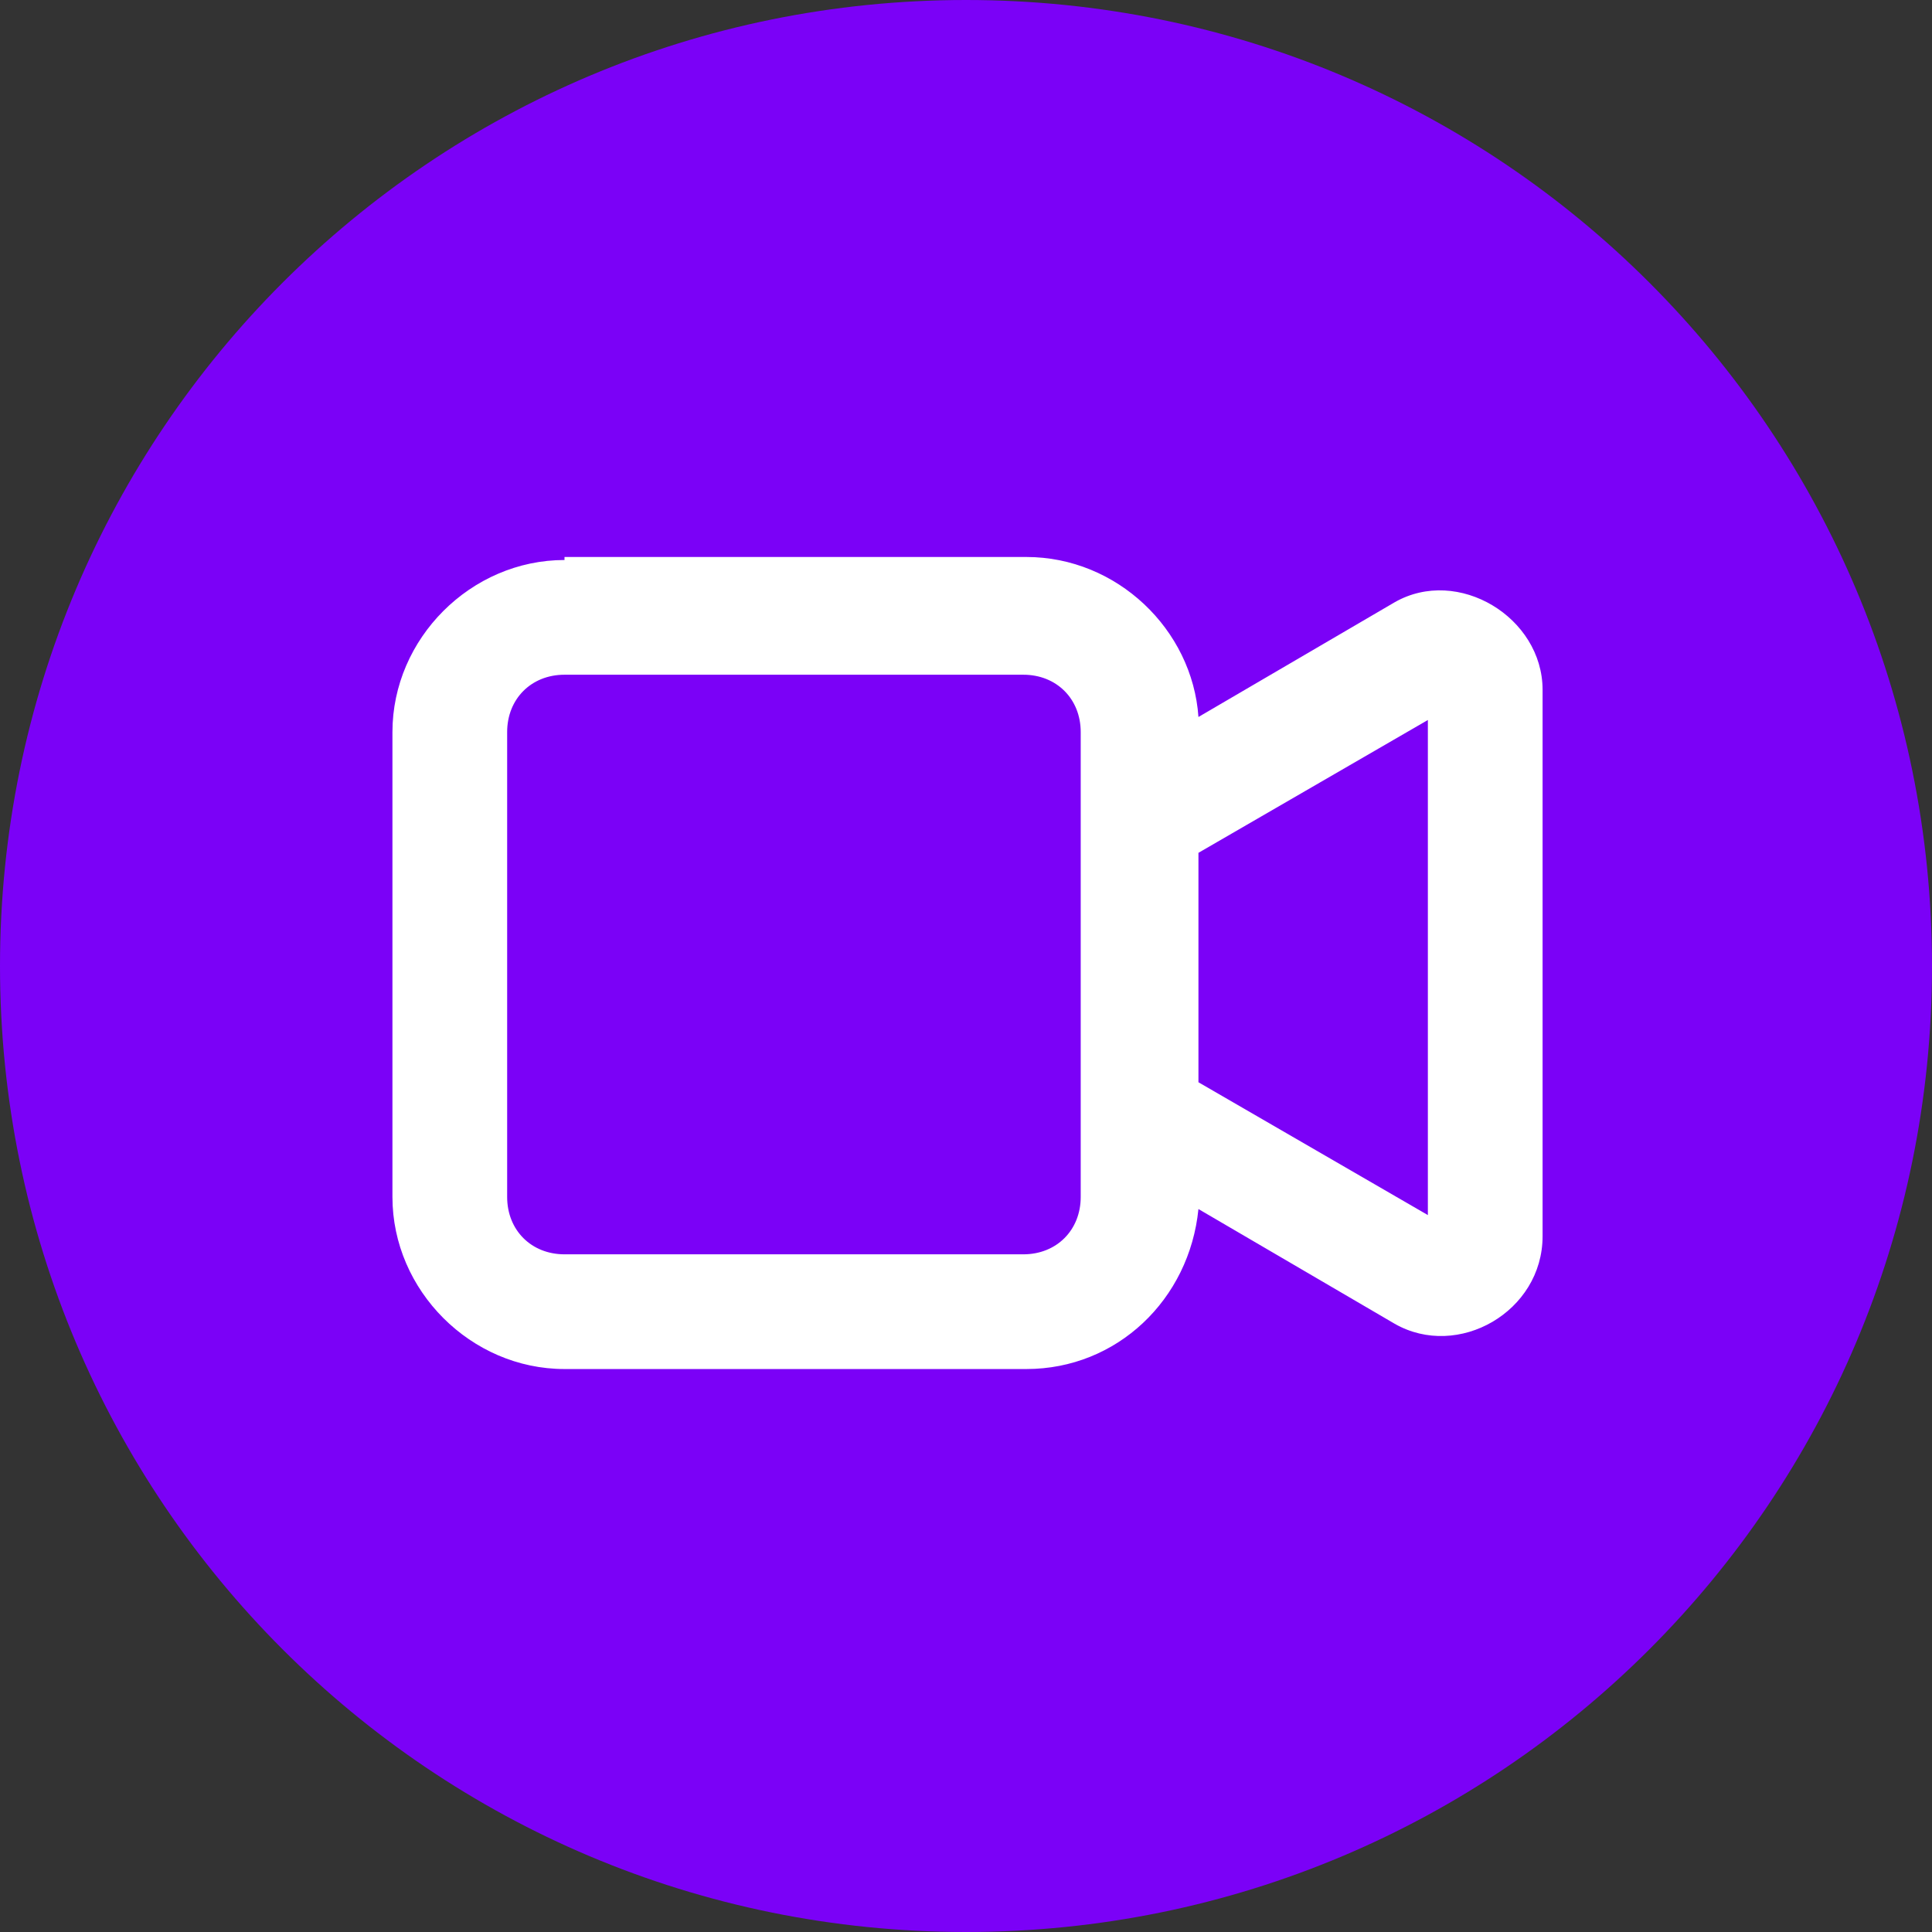
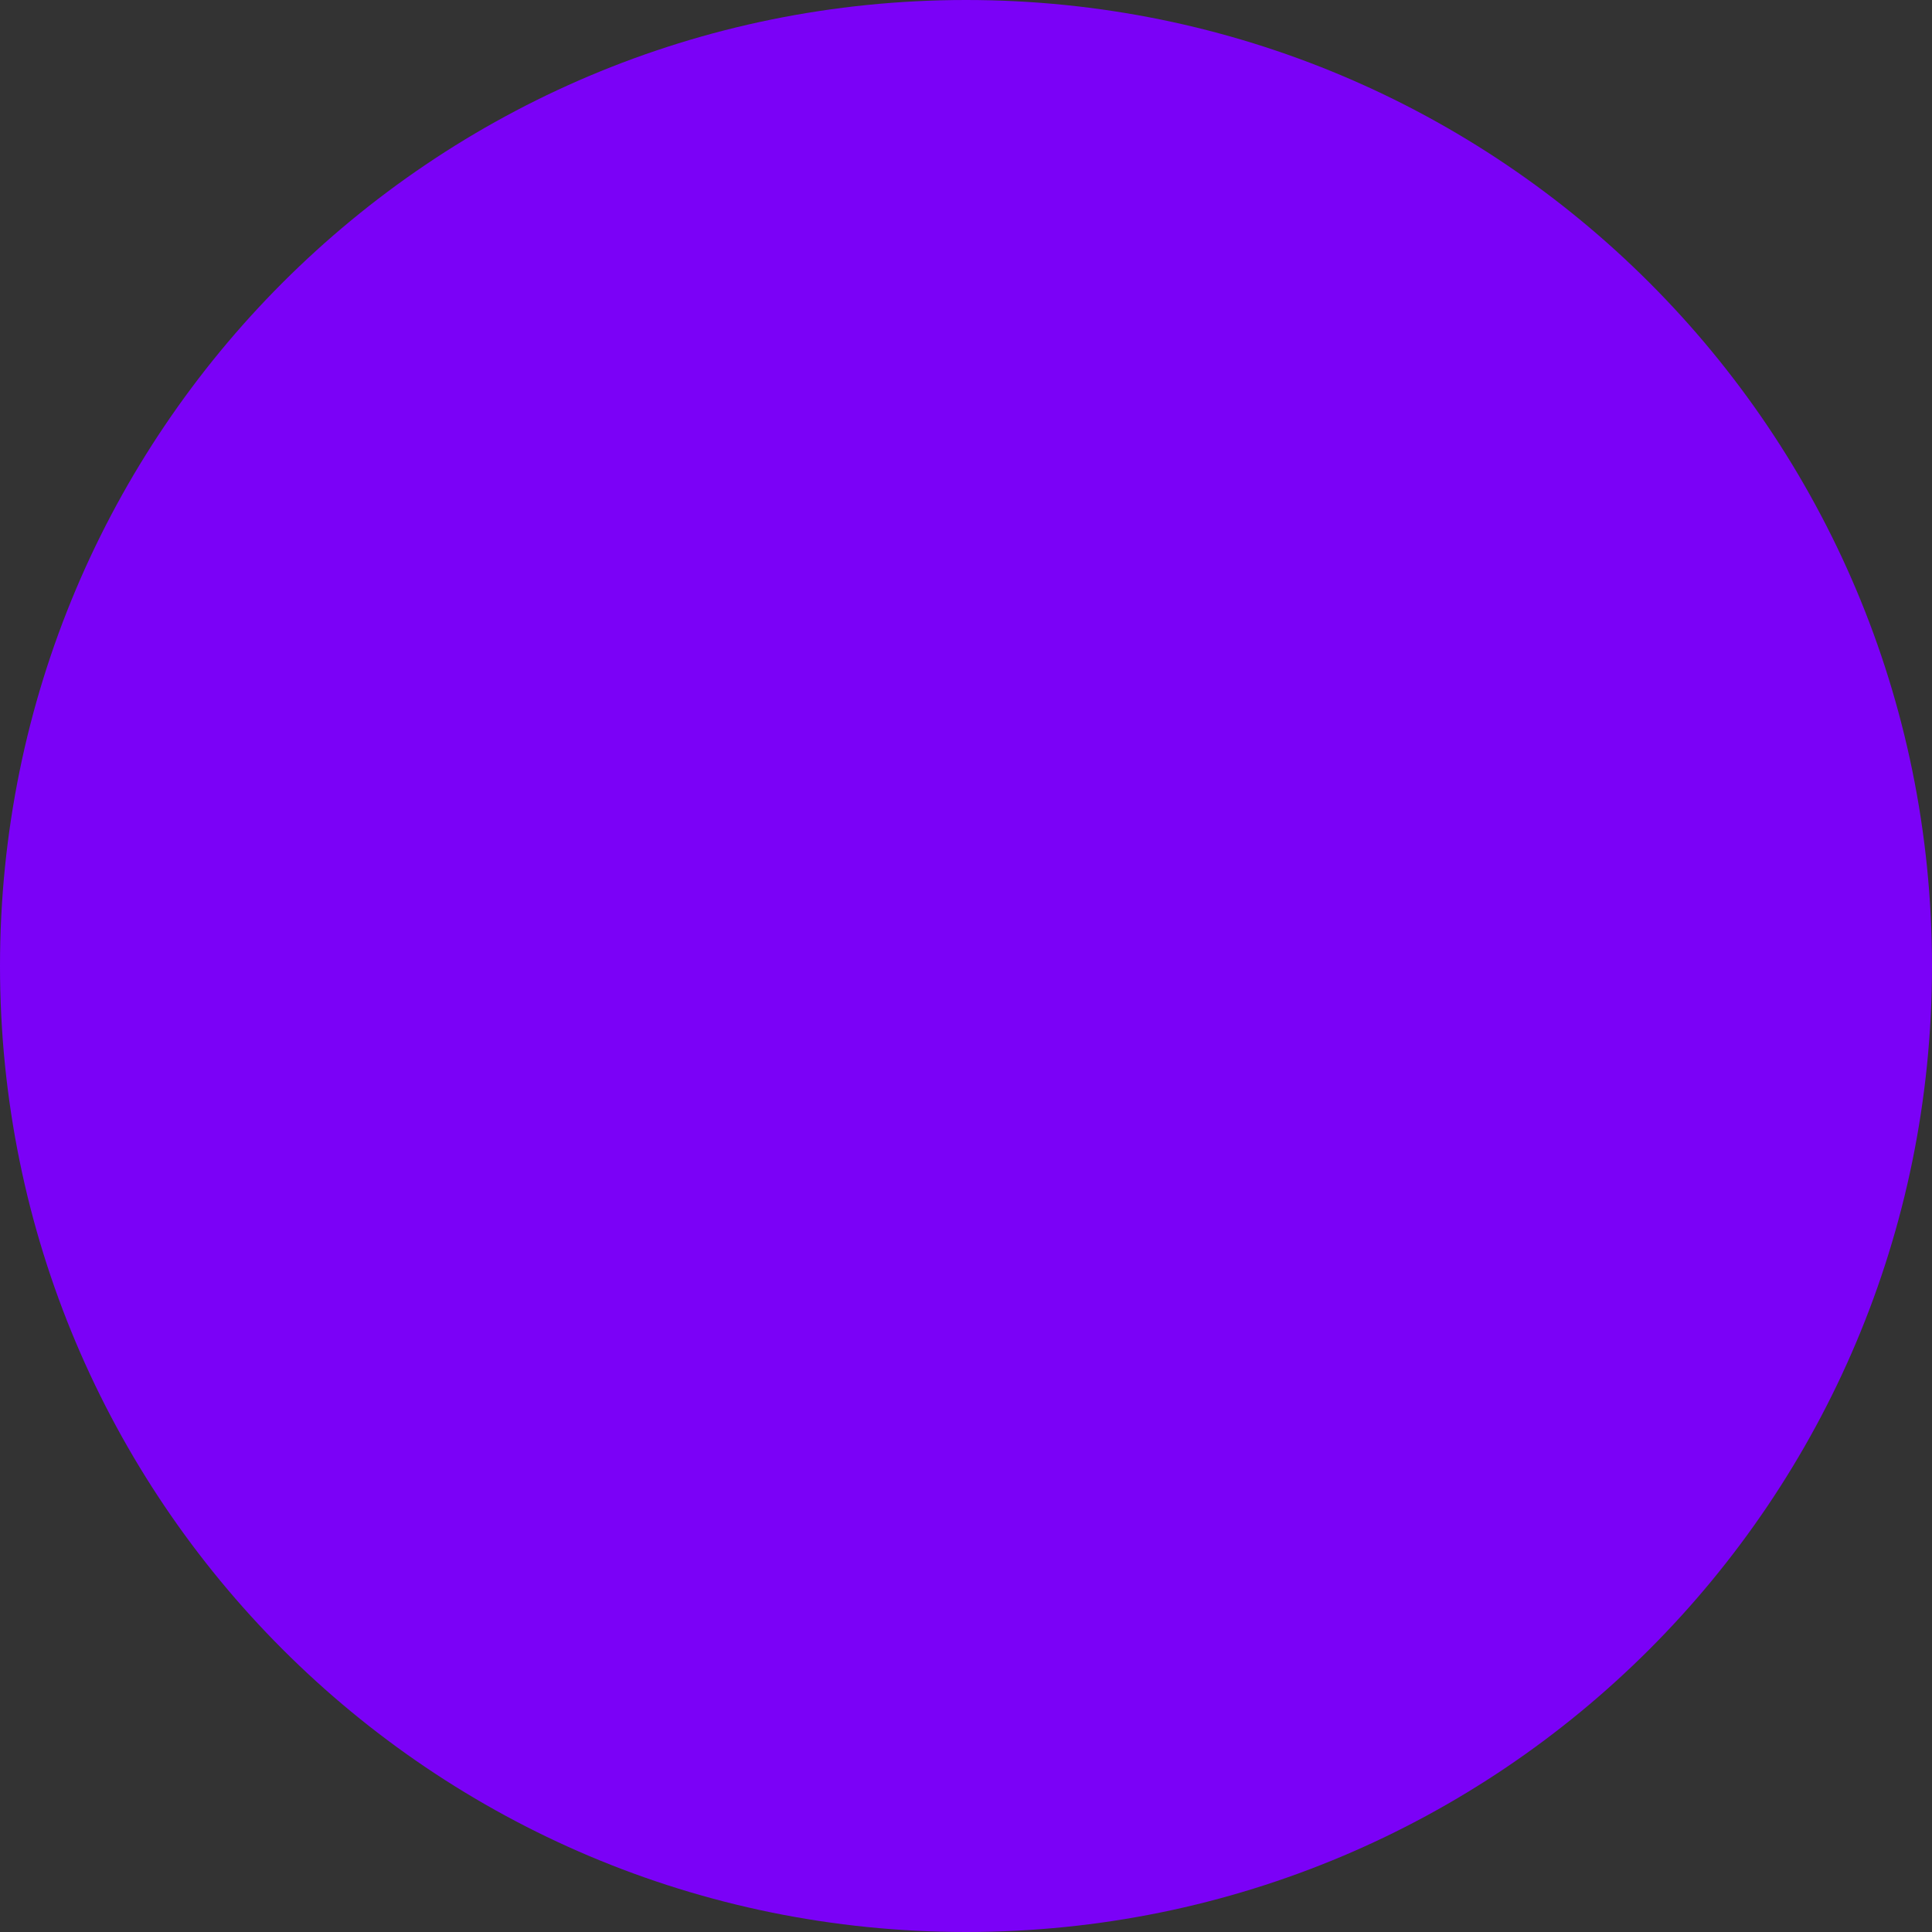
<svg xmlns="http://www.w3.org/2000/svg" version="1.1" id="Capa_1" x="0px" y="0px" viewBox="0 0 64 64" style="enable-background:new 0 0 64 64;" xml:space="preserve">
  <rect x="0" y="0" width="64" height="64" fill="#333333" stroke="none" />
  <style type="text/css">
	.st0{fill:#7B01F7;}
	.st1{fill:#FFFFFF;}
</style>
  <path class="st0" d="M32,0L32,0c17.7,0,32,14.3,32,32l0,0c0,17.7-14.3,32-32,32l0,0C14.3,64,0,49.7,0,32l0,0C0,14.3,14.3,0,32,0z" />
  <g id="g2071" transform="translate(-80,-410.649)">
-     <path id="rect2060" class="st1" d="M98.7,429.2c-3.1,0-5.7,2.6-5.7,5.7v15.4c0,3.1,2.6,5.7,5.7,5.7h15.3c3,0,5.4-2.3,5.7-5.3   l6.5,3.8c2.1,1.2,4.9-0.4,4.9-2.9v-18.1c0-2.4-2.8-4.1-4.9-2.9l-6.5,3.8c-0.2-2.9-2.7-5.3-5.7-5.3H98.7z M113.9,433   c1.1,0,1.9,0.8,1.9,1.9c0,5.1,0,10.3,0,15.4c0,1.1-0.8,1.9-1.9,1.9H98.7c-1.1,0-1.9-0.8-1.9-1.9v-15.4c0-1.1,0.8-1.9,1.9-1.9   C103.7,433,108.8,433,113.9,433z M127.3,434.5v16.4l-7.6-4.4v-7.6L127.3,434.5z" />
-   </g>
+     </g>
</svg>